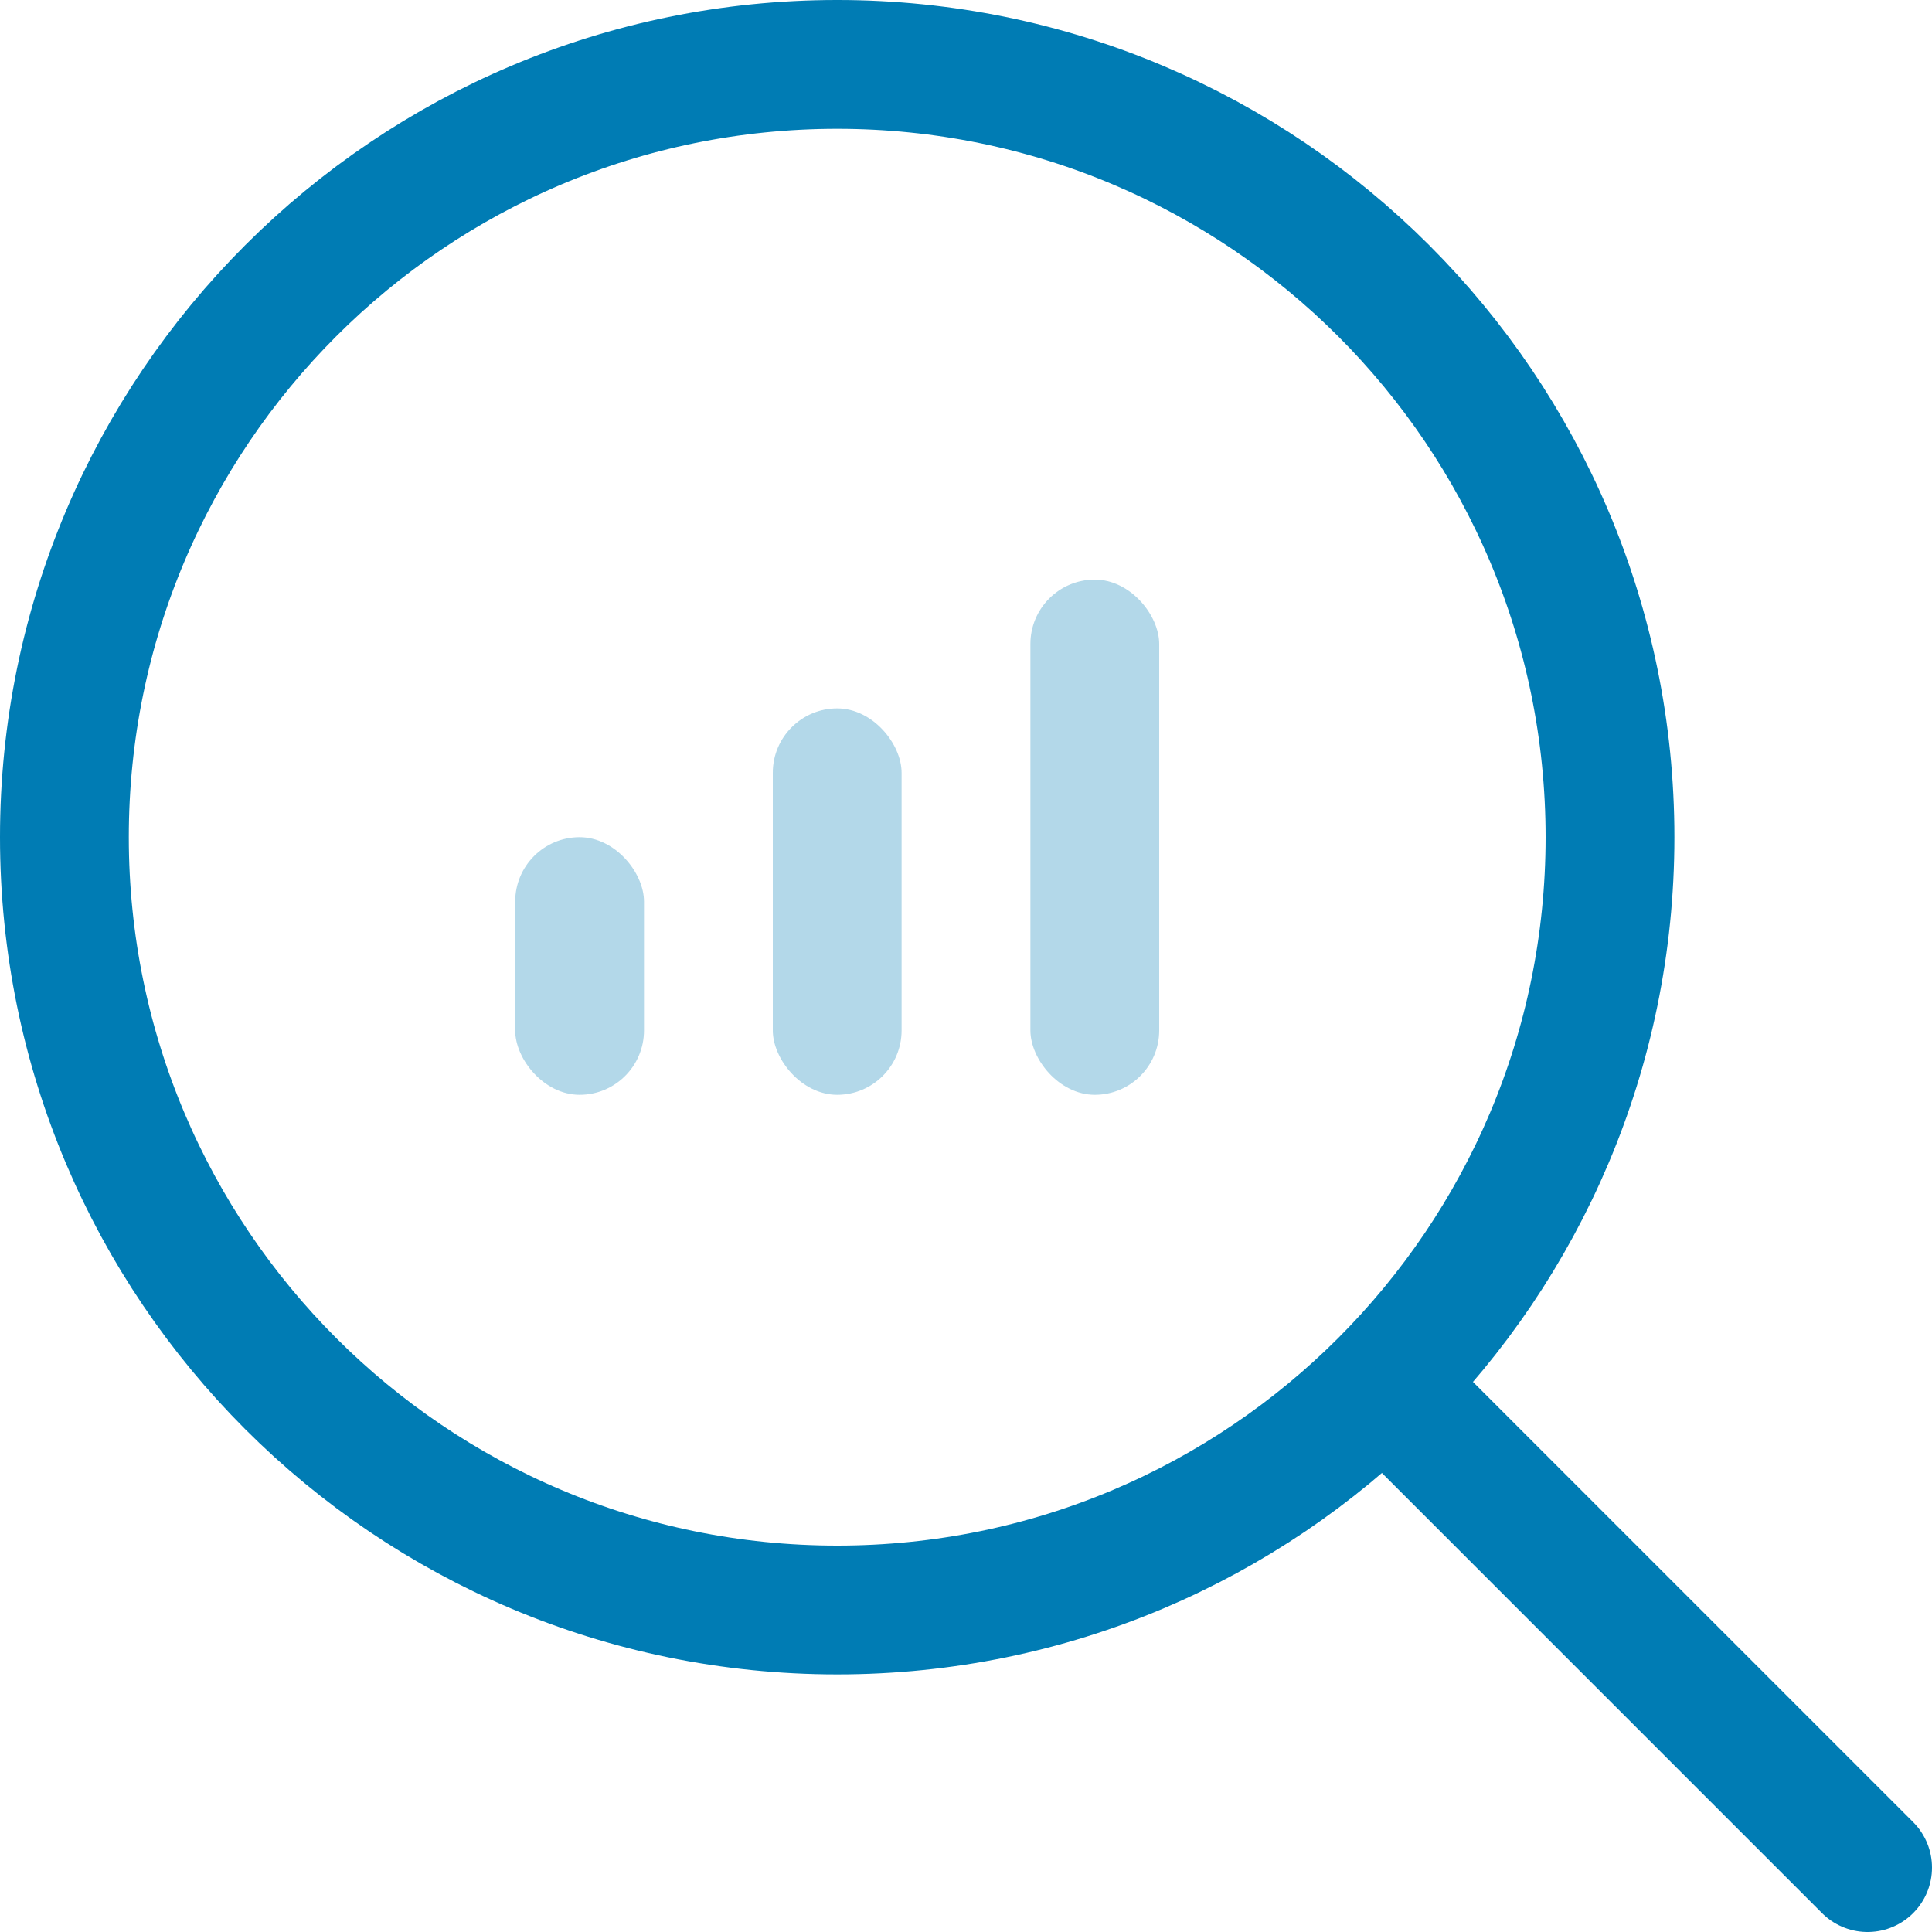
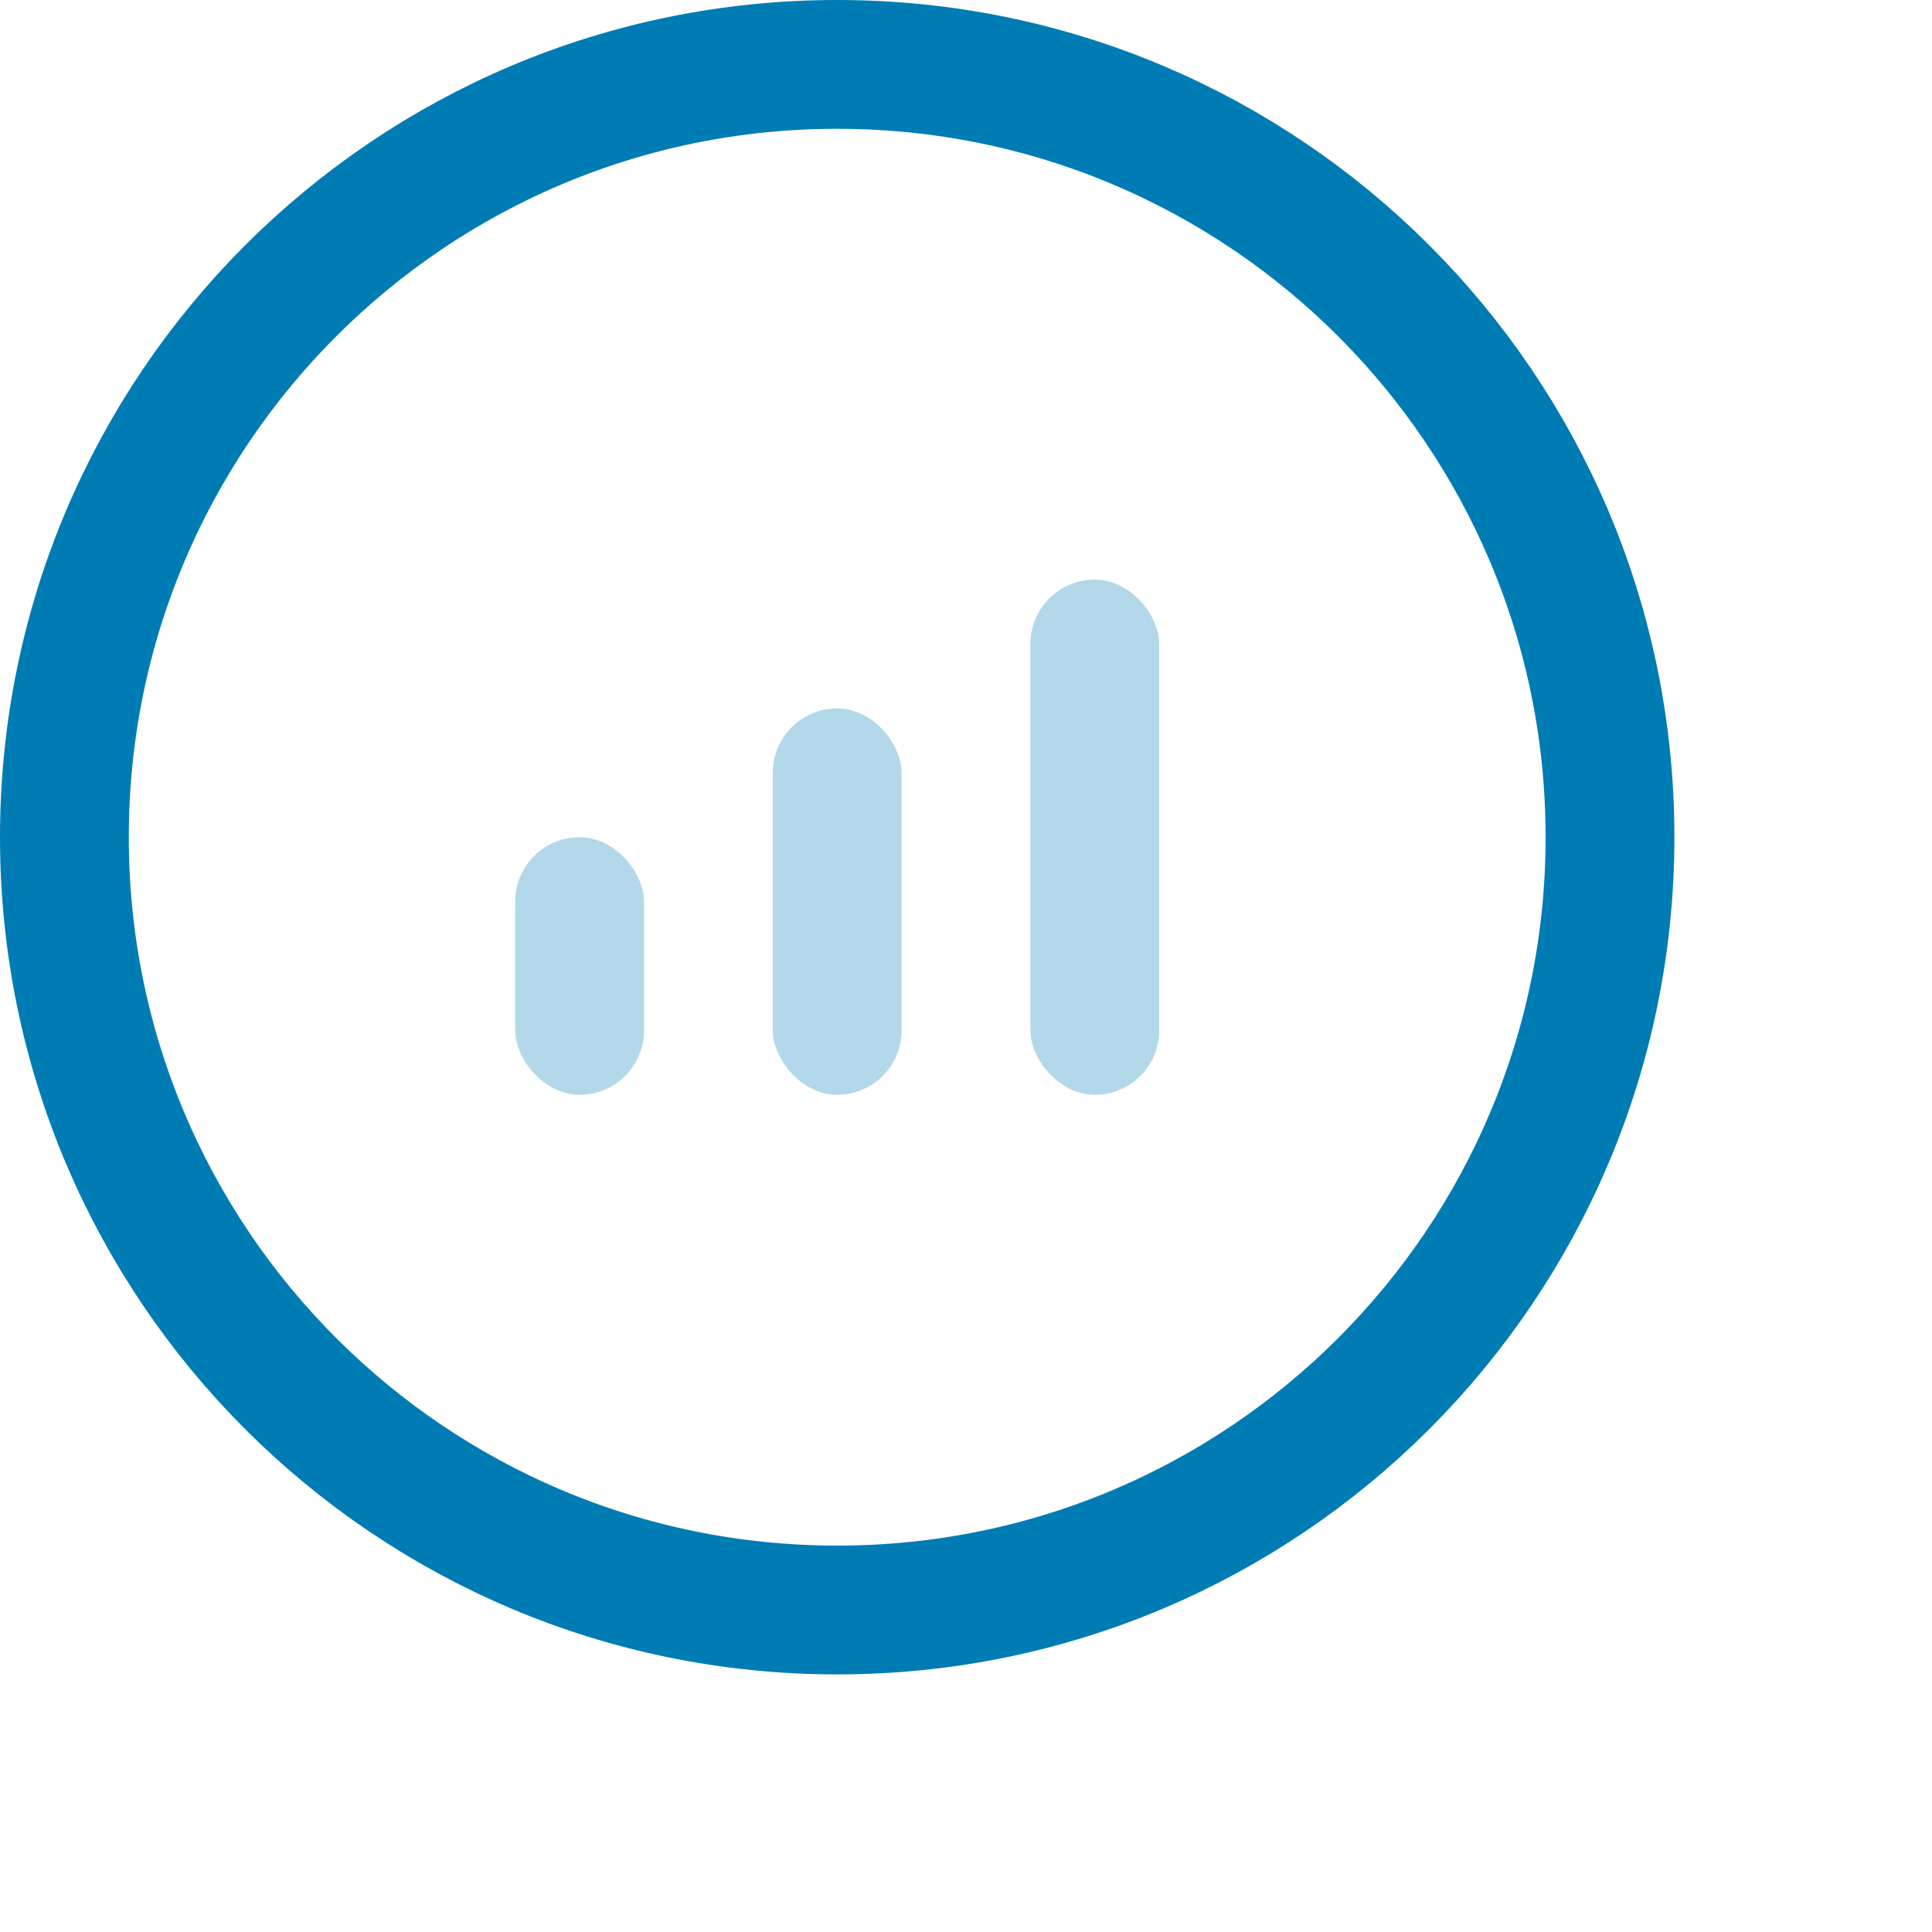
<svg xmlns="http://www.w3.org/2000/svg" width="30px" height="30px" viewBox="0 0 30 30" version="1.1">
  <title>icons/process copy 14 2</title>
  <g id="MASTER" stroke="none" stroke-width="1" fill="none" fill-rule="evenodd">
    <g id="Formations/agilité" transform="translate(-131, -2598)">
      <g id="icons/process-copy-14" transform="translate(132, 2599)">
        <path d="M24,12 C24,18.628 18.628,24 12,24 C5.372,24 0,18.628 0,12 C0,5.372 5.372,0 12,0 C18.628,0 24,5.372 24,12 Z" id="Path" stroke="#007CB4" stroke-width="2" />
-         <path d="M21,21 L28,28 L21,21 Z" id="Path" stroke="#007CB4" stroke-width="2" stroke-linejoin="round" />
        <g id="Group" transform="translate(7, 8)" fill="#007CB4" fill-rule="nonzero" opacity="0.3">
          <g id="Group-2">
            <rect id="Rectangle-4-Copy-2" x="8" y="0" width="2" height="8" rx="1" />
            <rect id="Rectangle-4" x="0" y="4" width="2" height="4" rx="1" />
            <rect id="Rectangle-4-Copy" x="4" y="2" width="2" height="6" rx="1" />
          </g>
        </g>
      </g>
    </g>
  </g>
</svg>